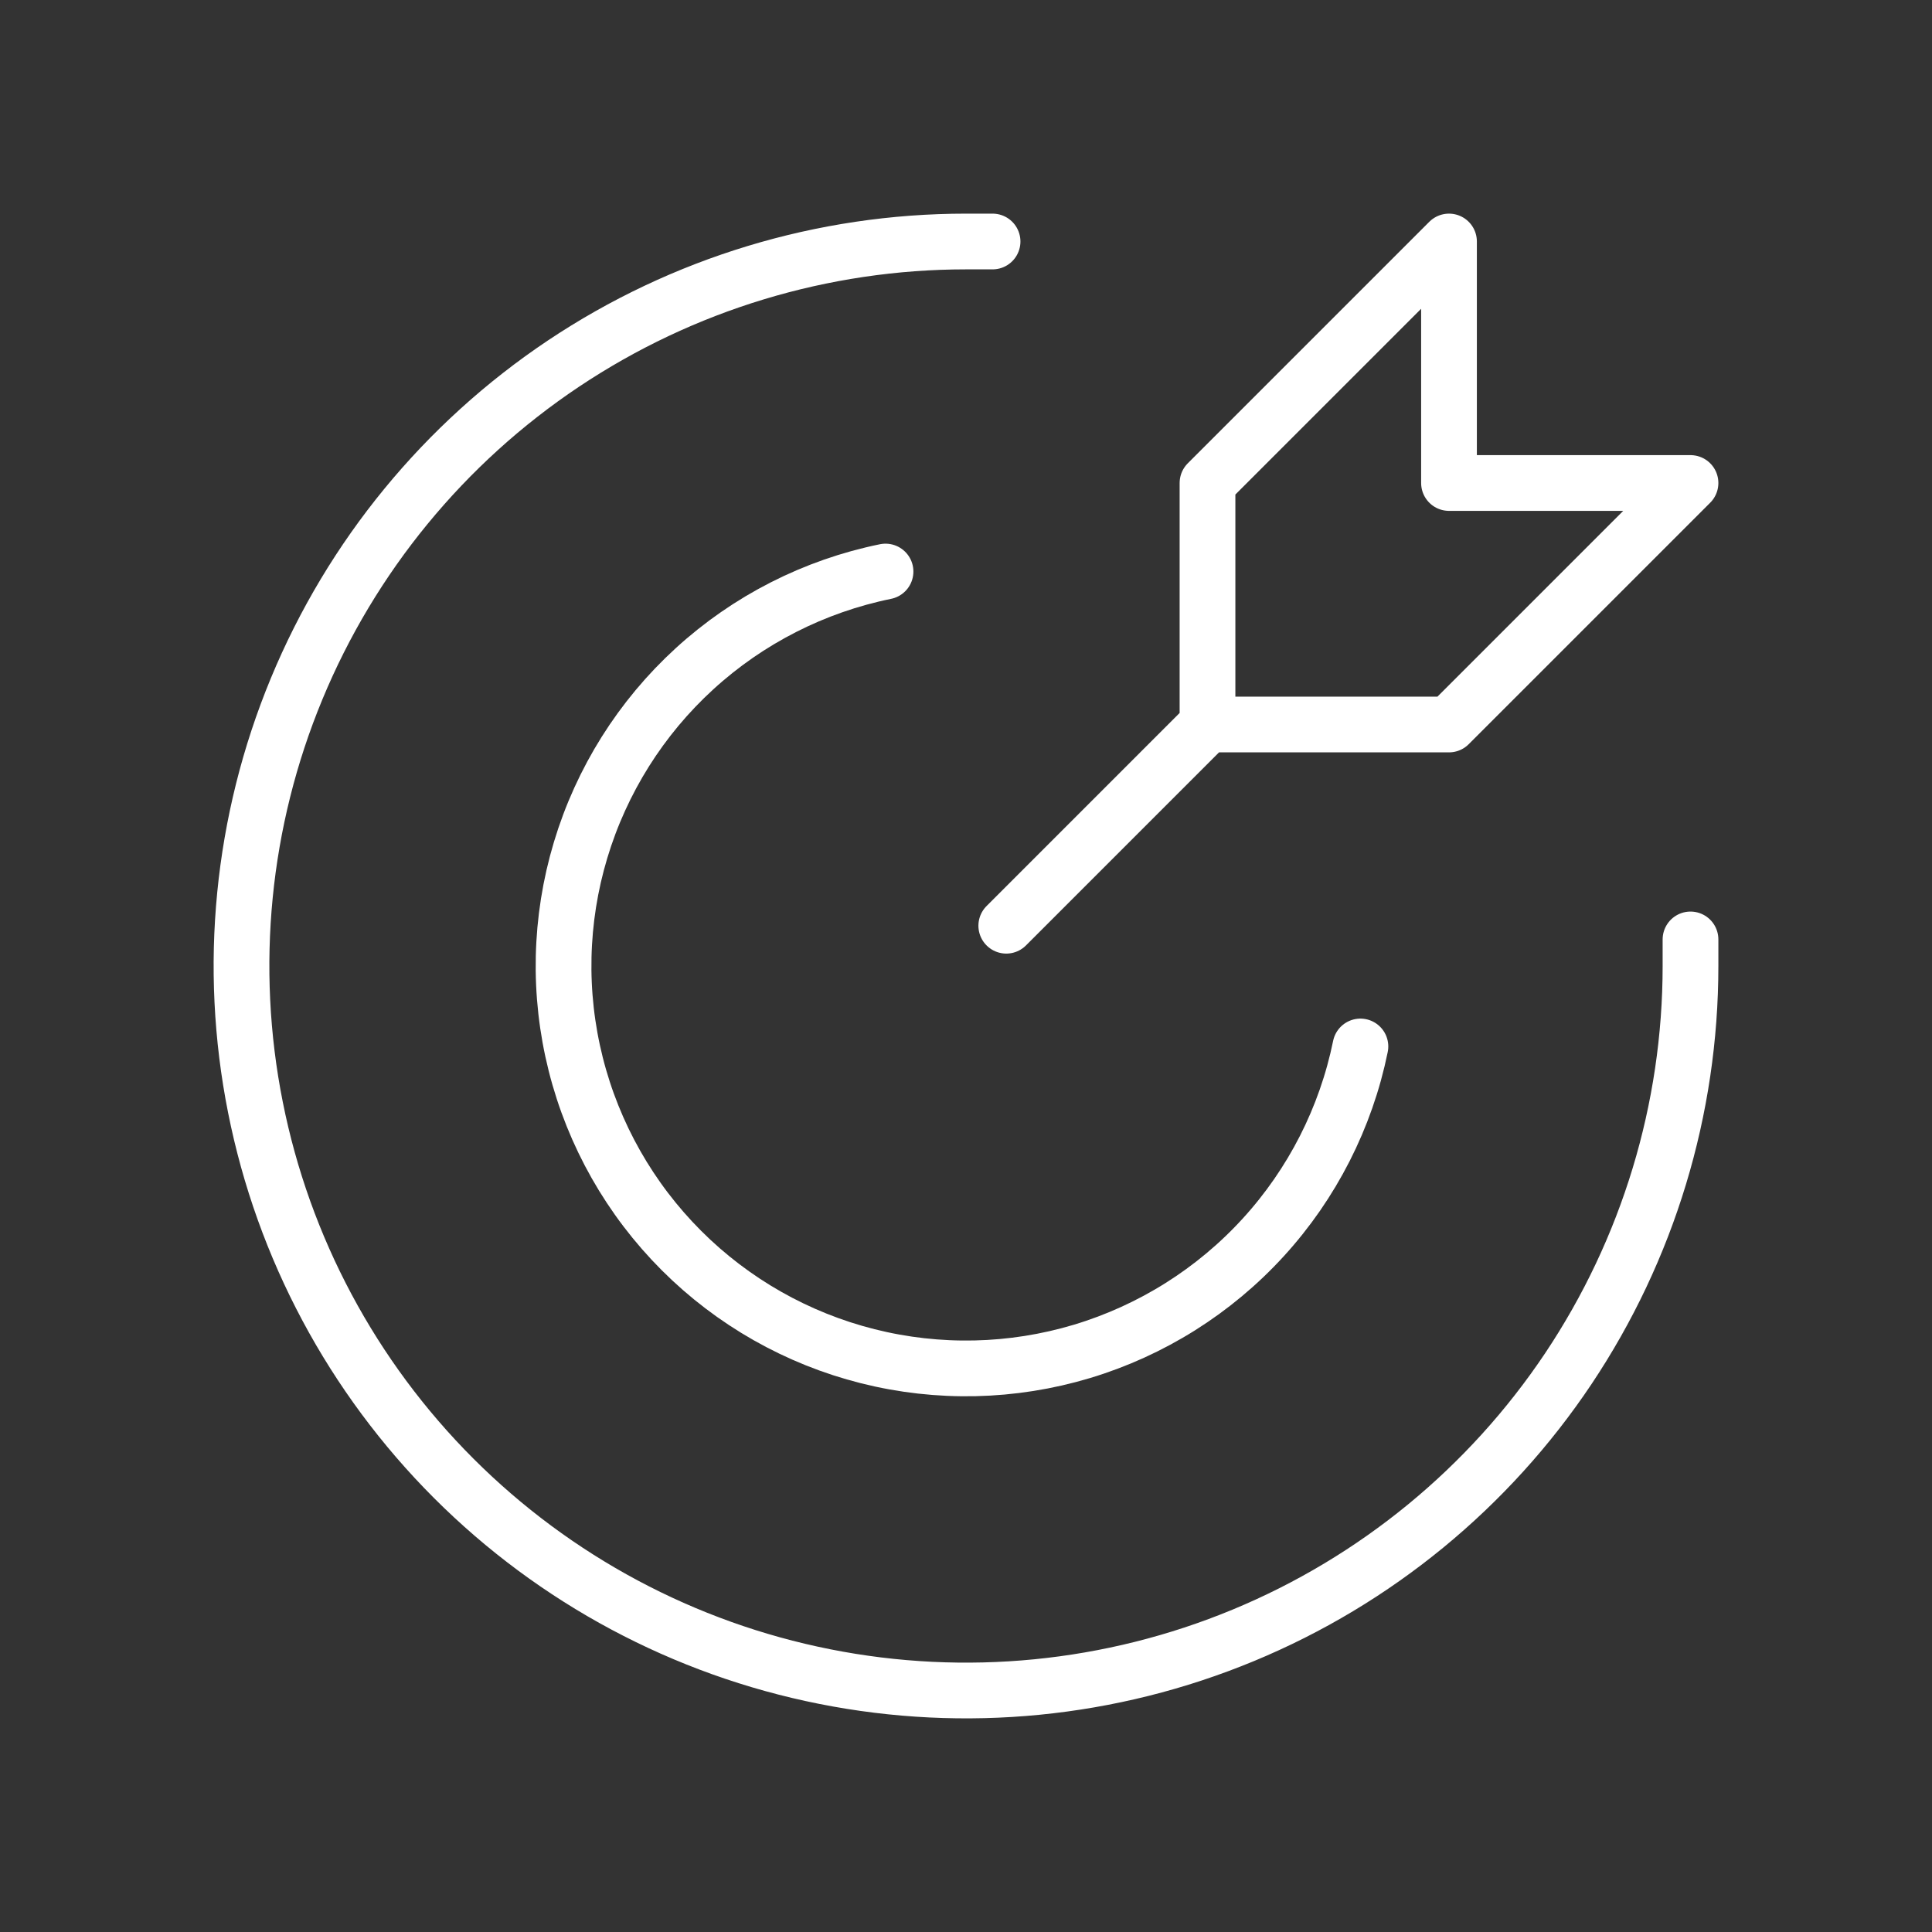
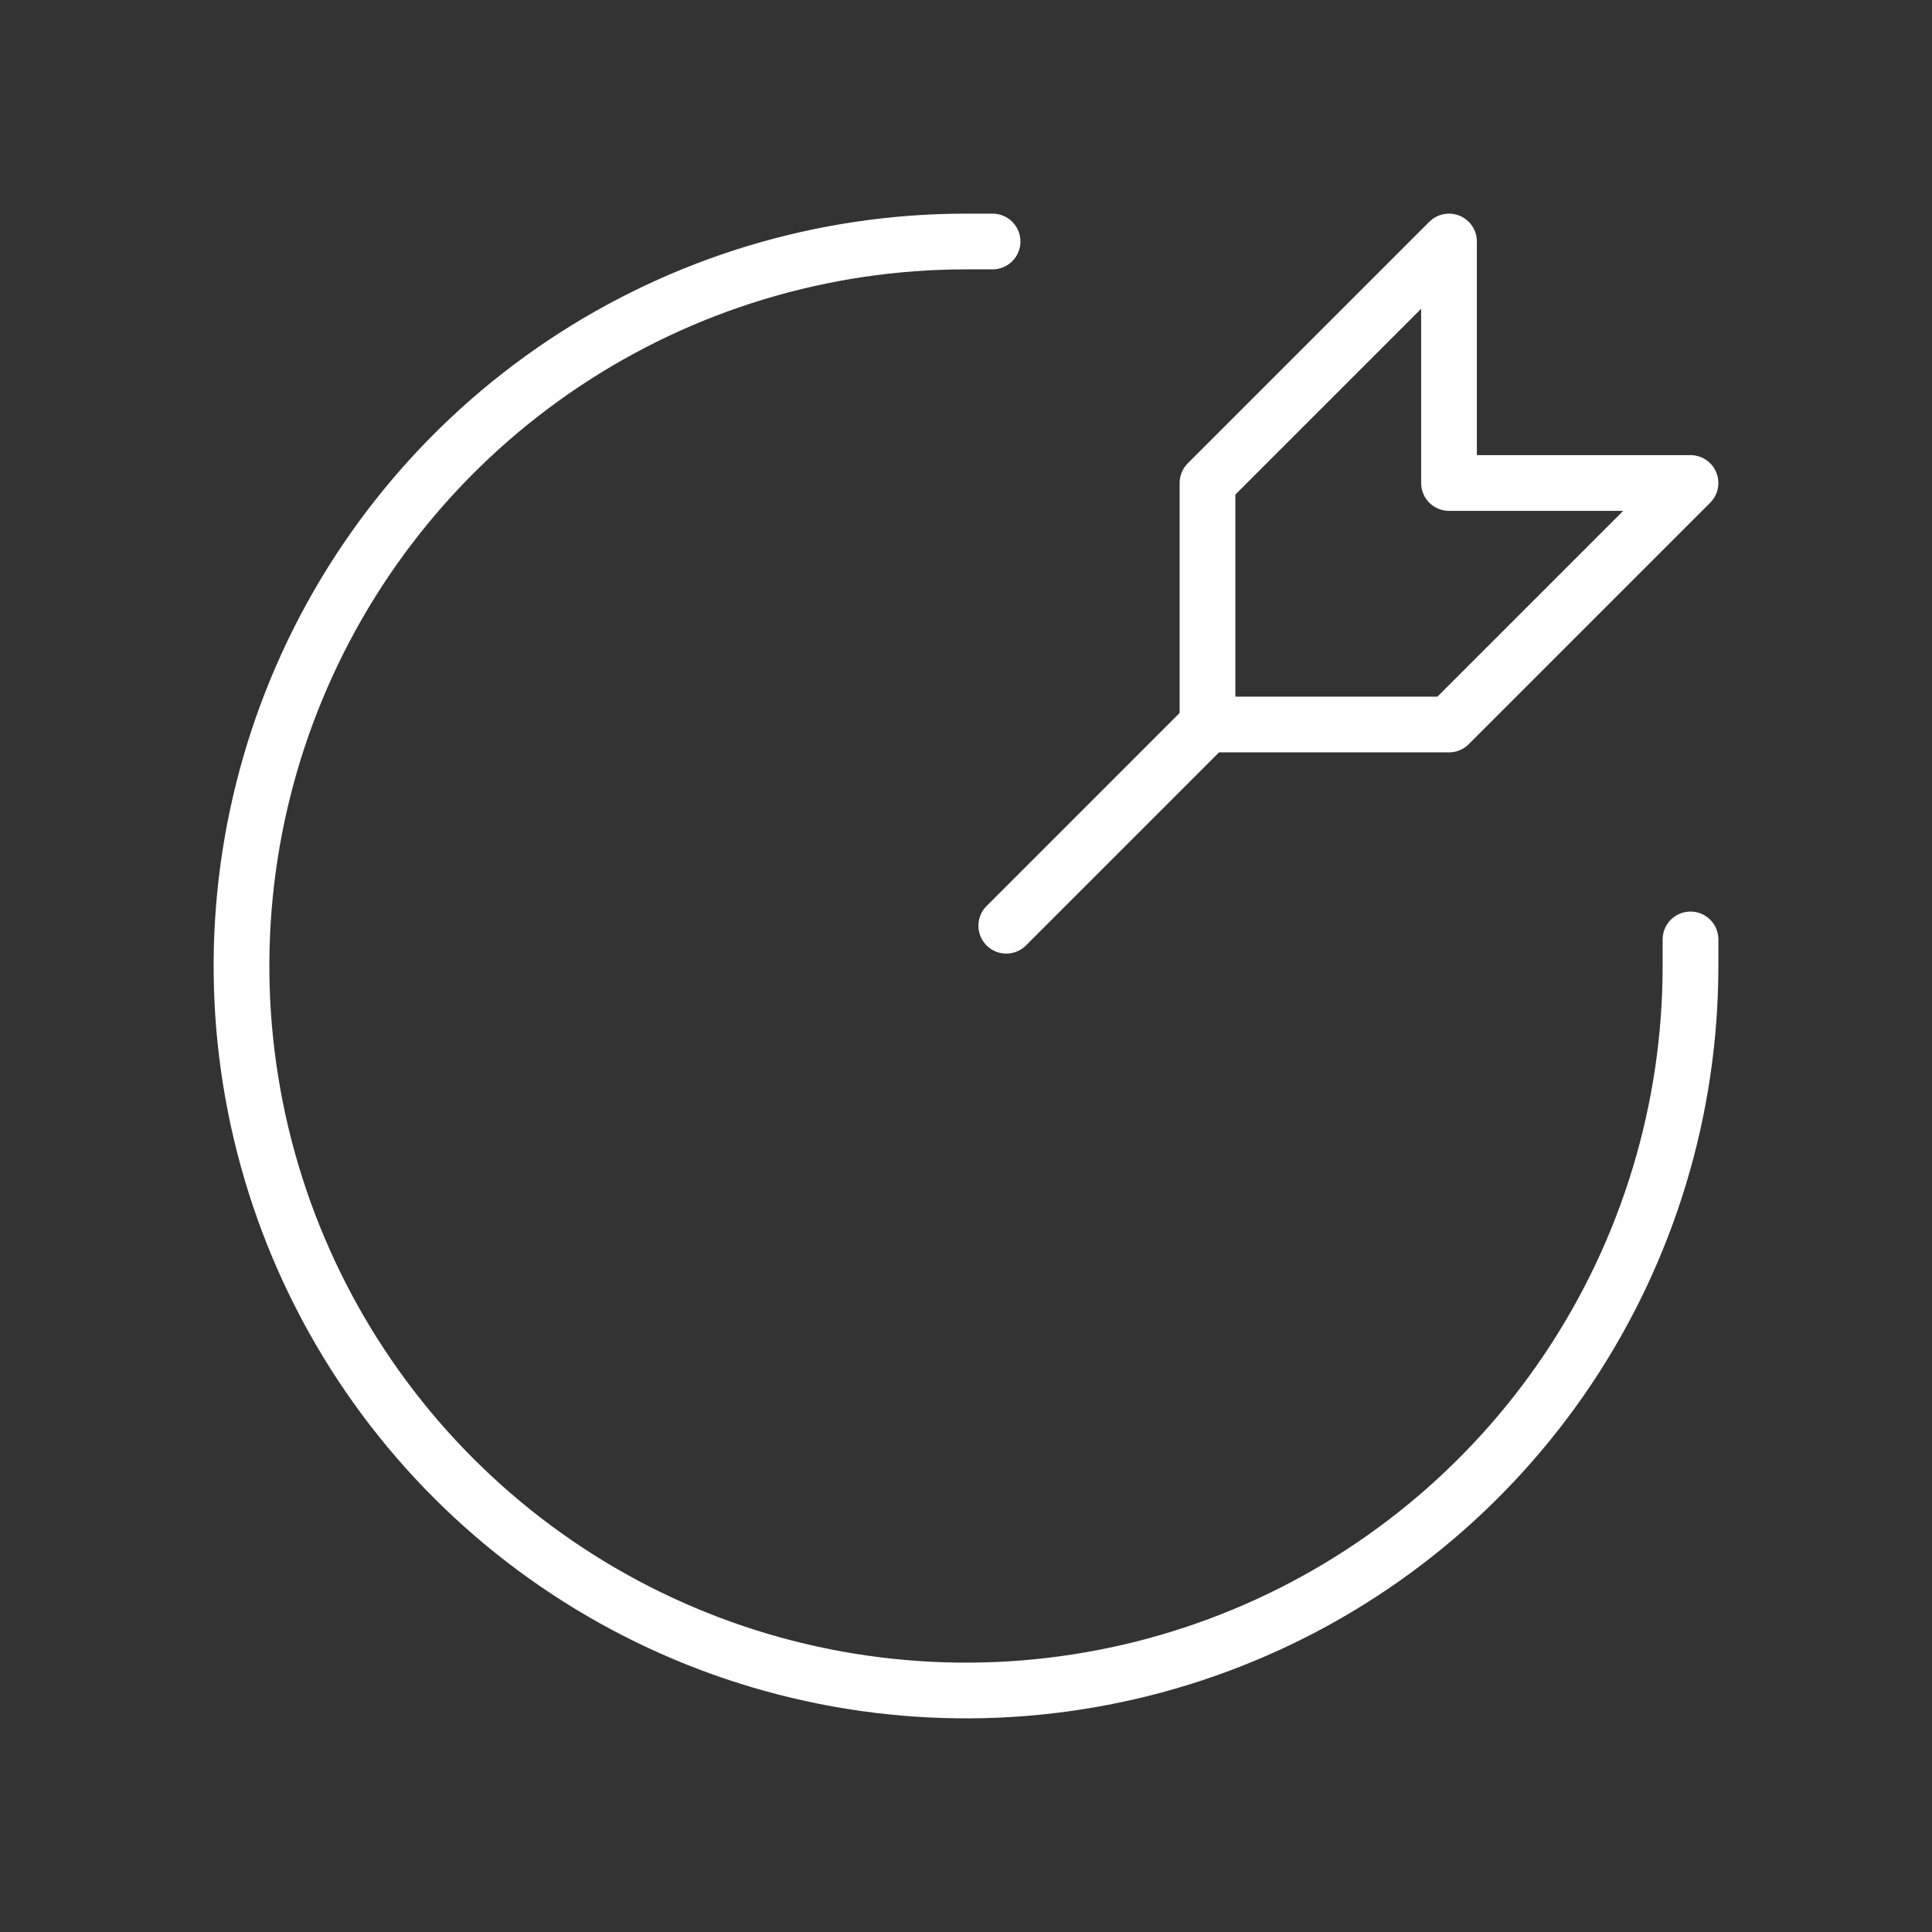
<svg xmlns="http://www.w3.org/2000/svg" width="52" height="52" viewBox="0 0 52 52" fill="none">
  <rect x="0" y="0" width="52" height="52" fill="#333333" stroke="none" />
  <g id="marketeq:goal">
    <g id="Group">
      <path id="Vector" d="M32.5 19.5L27.084 24.916M32.5 19.5V13L39 6.5V13H45.5L39 19.5H32.5Z" stroke="white" stroke-width="1.5" stroke-linecap="round" stroke-linejoin="round" />
      <path id="Vector_2" d="M26.715 6.5H26C22.143 6.5 18.373 7.644 15.166 9.786C11.96 11.929 9.46 14.975 7.984 18.538C6.508 22.101 6.122 26.022 6.875 29.804C7.627 33.587 9.484 37.062 12.211 39.789C14.938 42.516 18.413 44.373 22.196 45.125C25.978 45.878 29.899 45.492 33.462 44.016C37.026 42.54 40.071 40.04 42.214 36.834C44.356 33.627 45.5 29.857 45.5 26V25.285" stroke="white" stroke-width="1.5" stroke-linecap="round" stroke-linejoin="round" />
-       <path id="Vector_3" d="M36.616 28.166C36.225 30.083 35.321 31.859 34.001 33.304C32.681 34.749 30.994 35.809 29.12 36.373C27.246 36.936 25.254 36.981 23.356 36.503C21.458 36.025 19.725 35.042 18.341 33.658C16.957 32.274 15.974 30.541 15.496 28.643C15.018 26.745 15.063 24.753 15.627 22.879C16.19 21.005 17.25 19.318 18.695 17.998C20.14 16.678 21.916 15.774 23.834 15.383" stroke="white" stroke-width="1.5" stroke-linecap="round" stroke-linejoin="round" />
    </g>
  </g>
</svg>